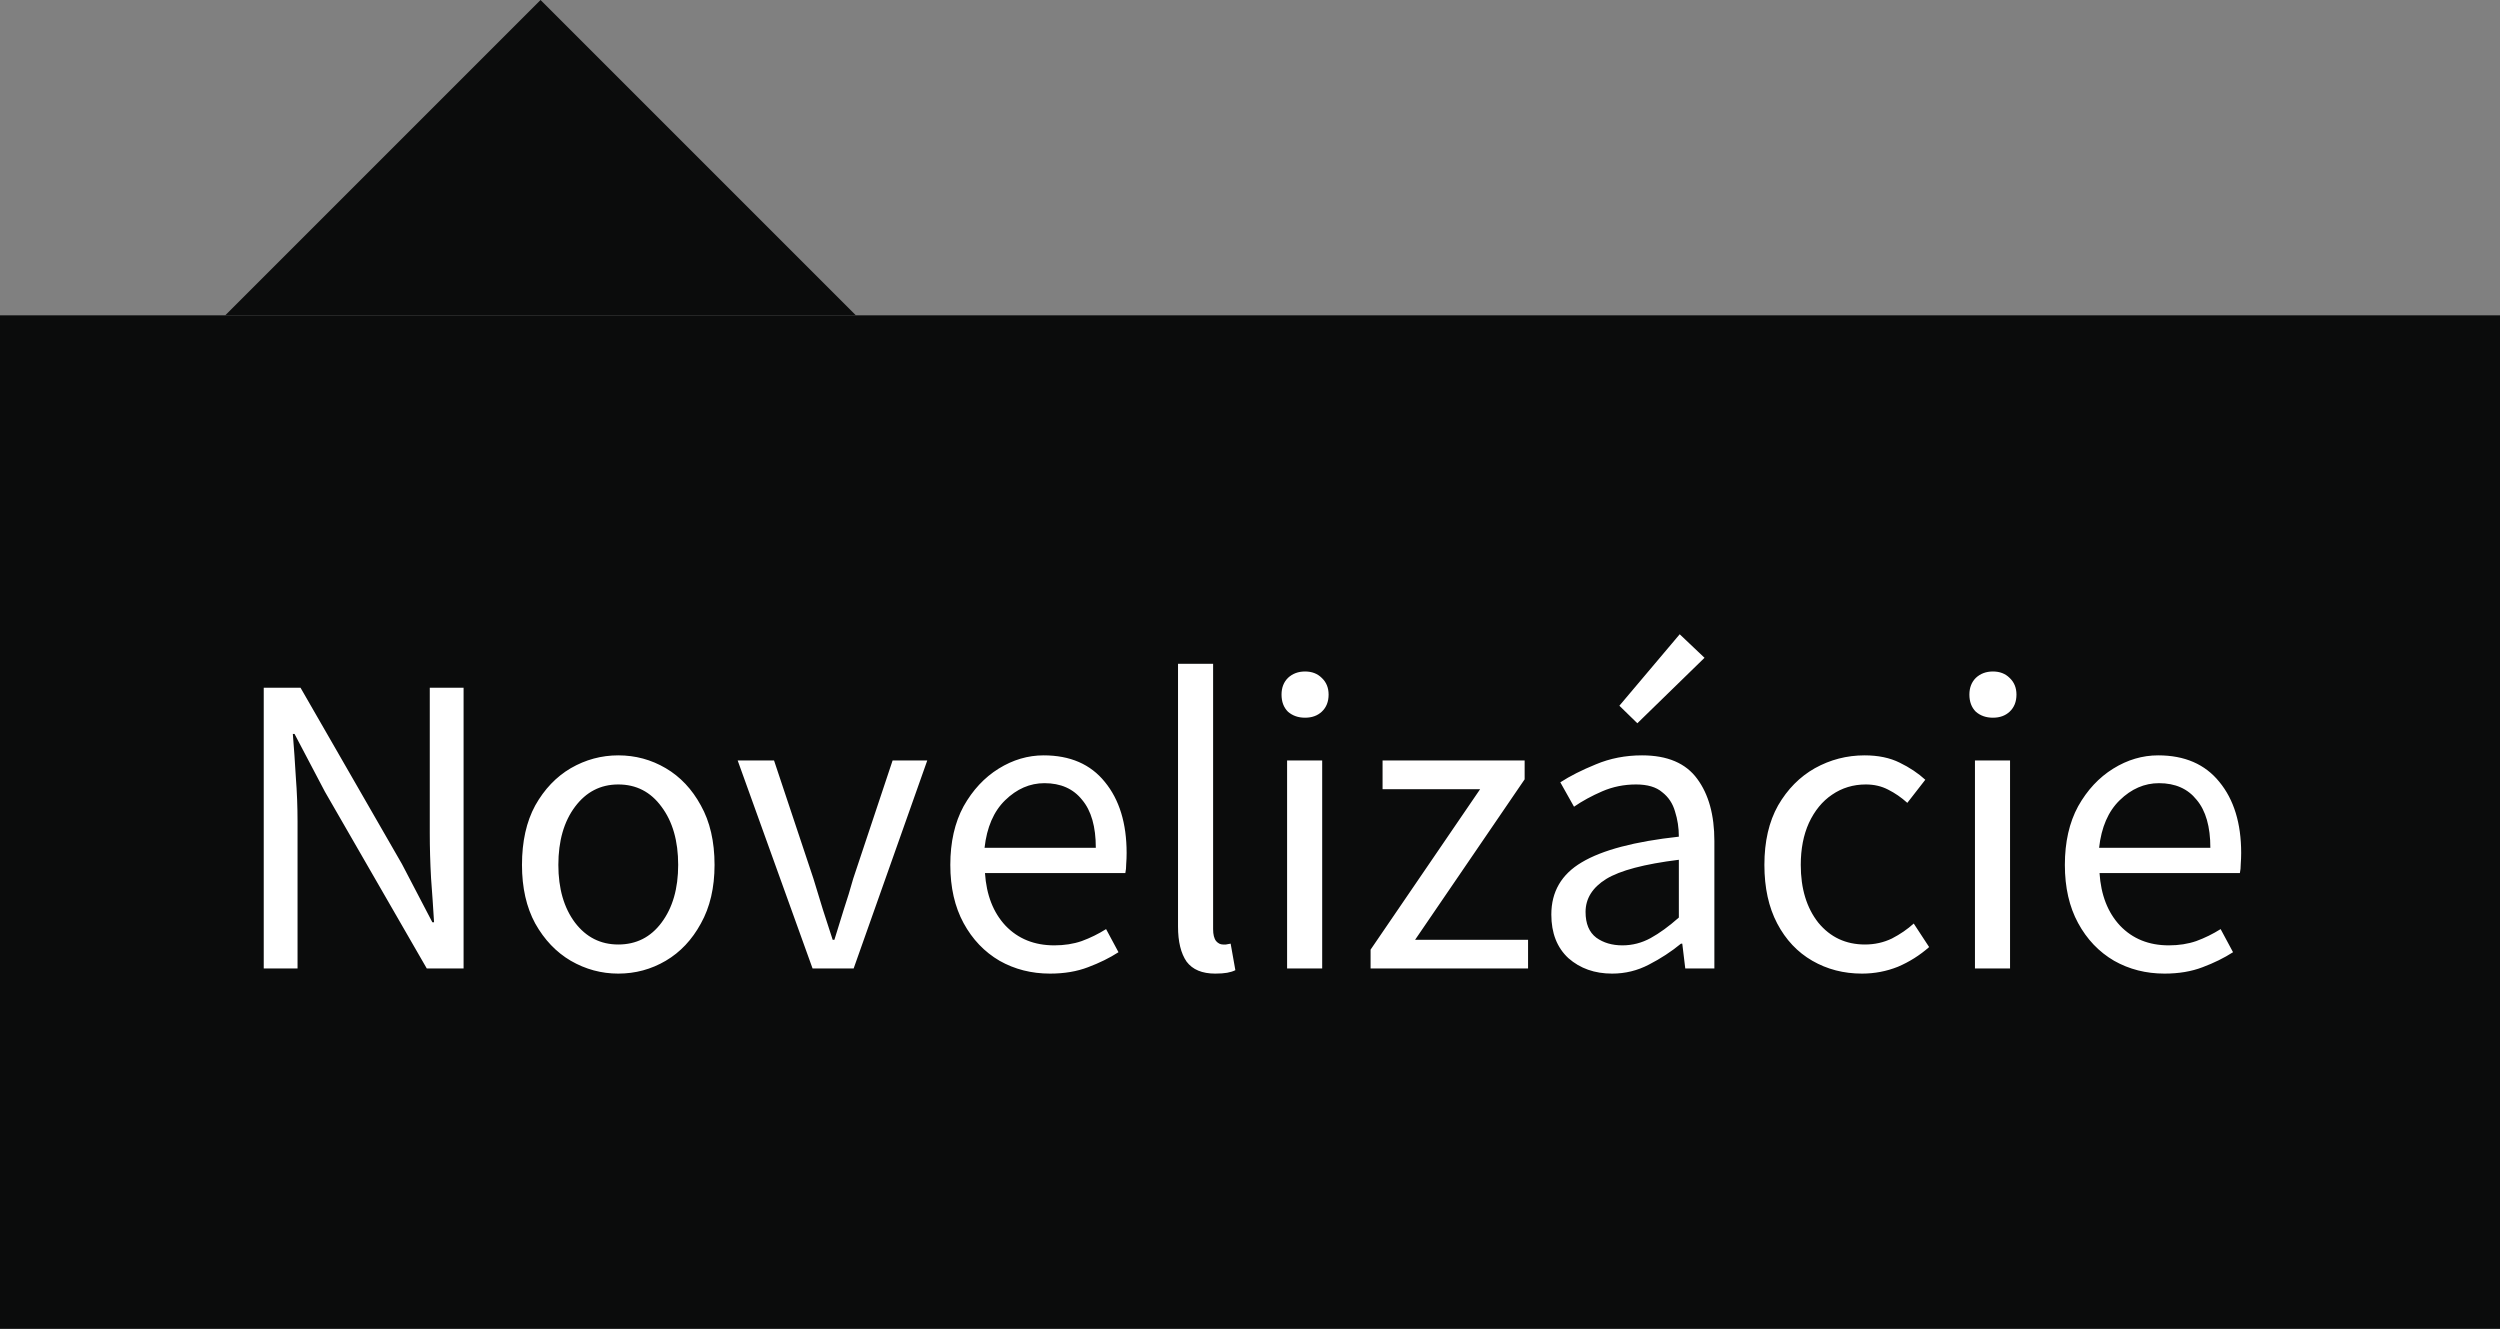
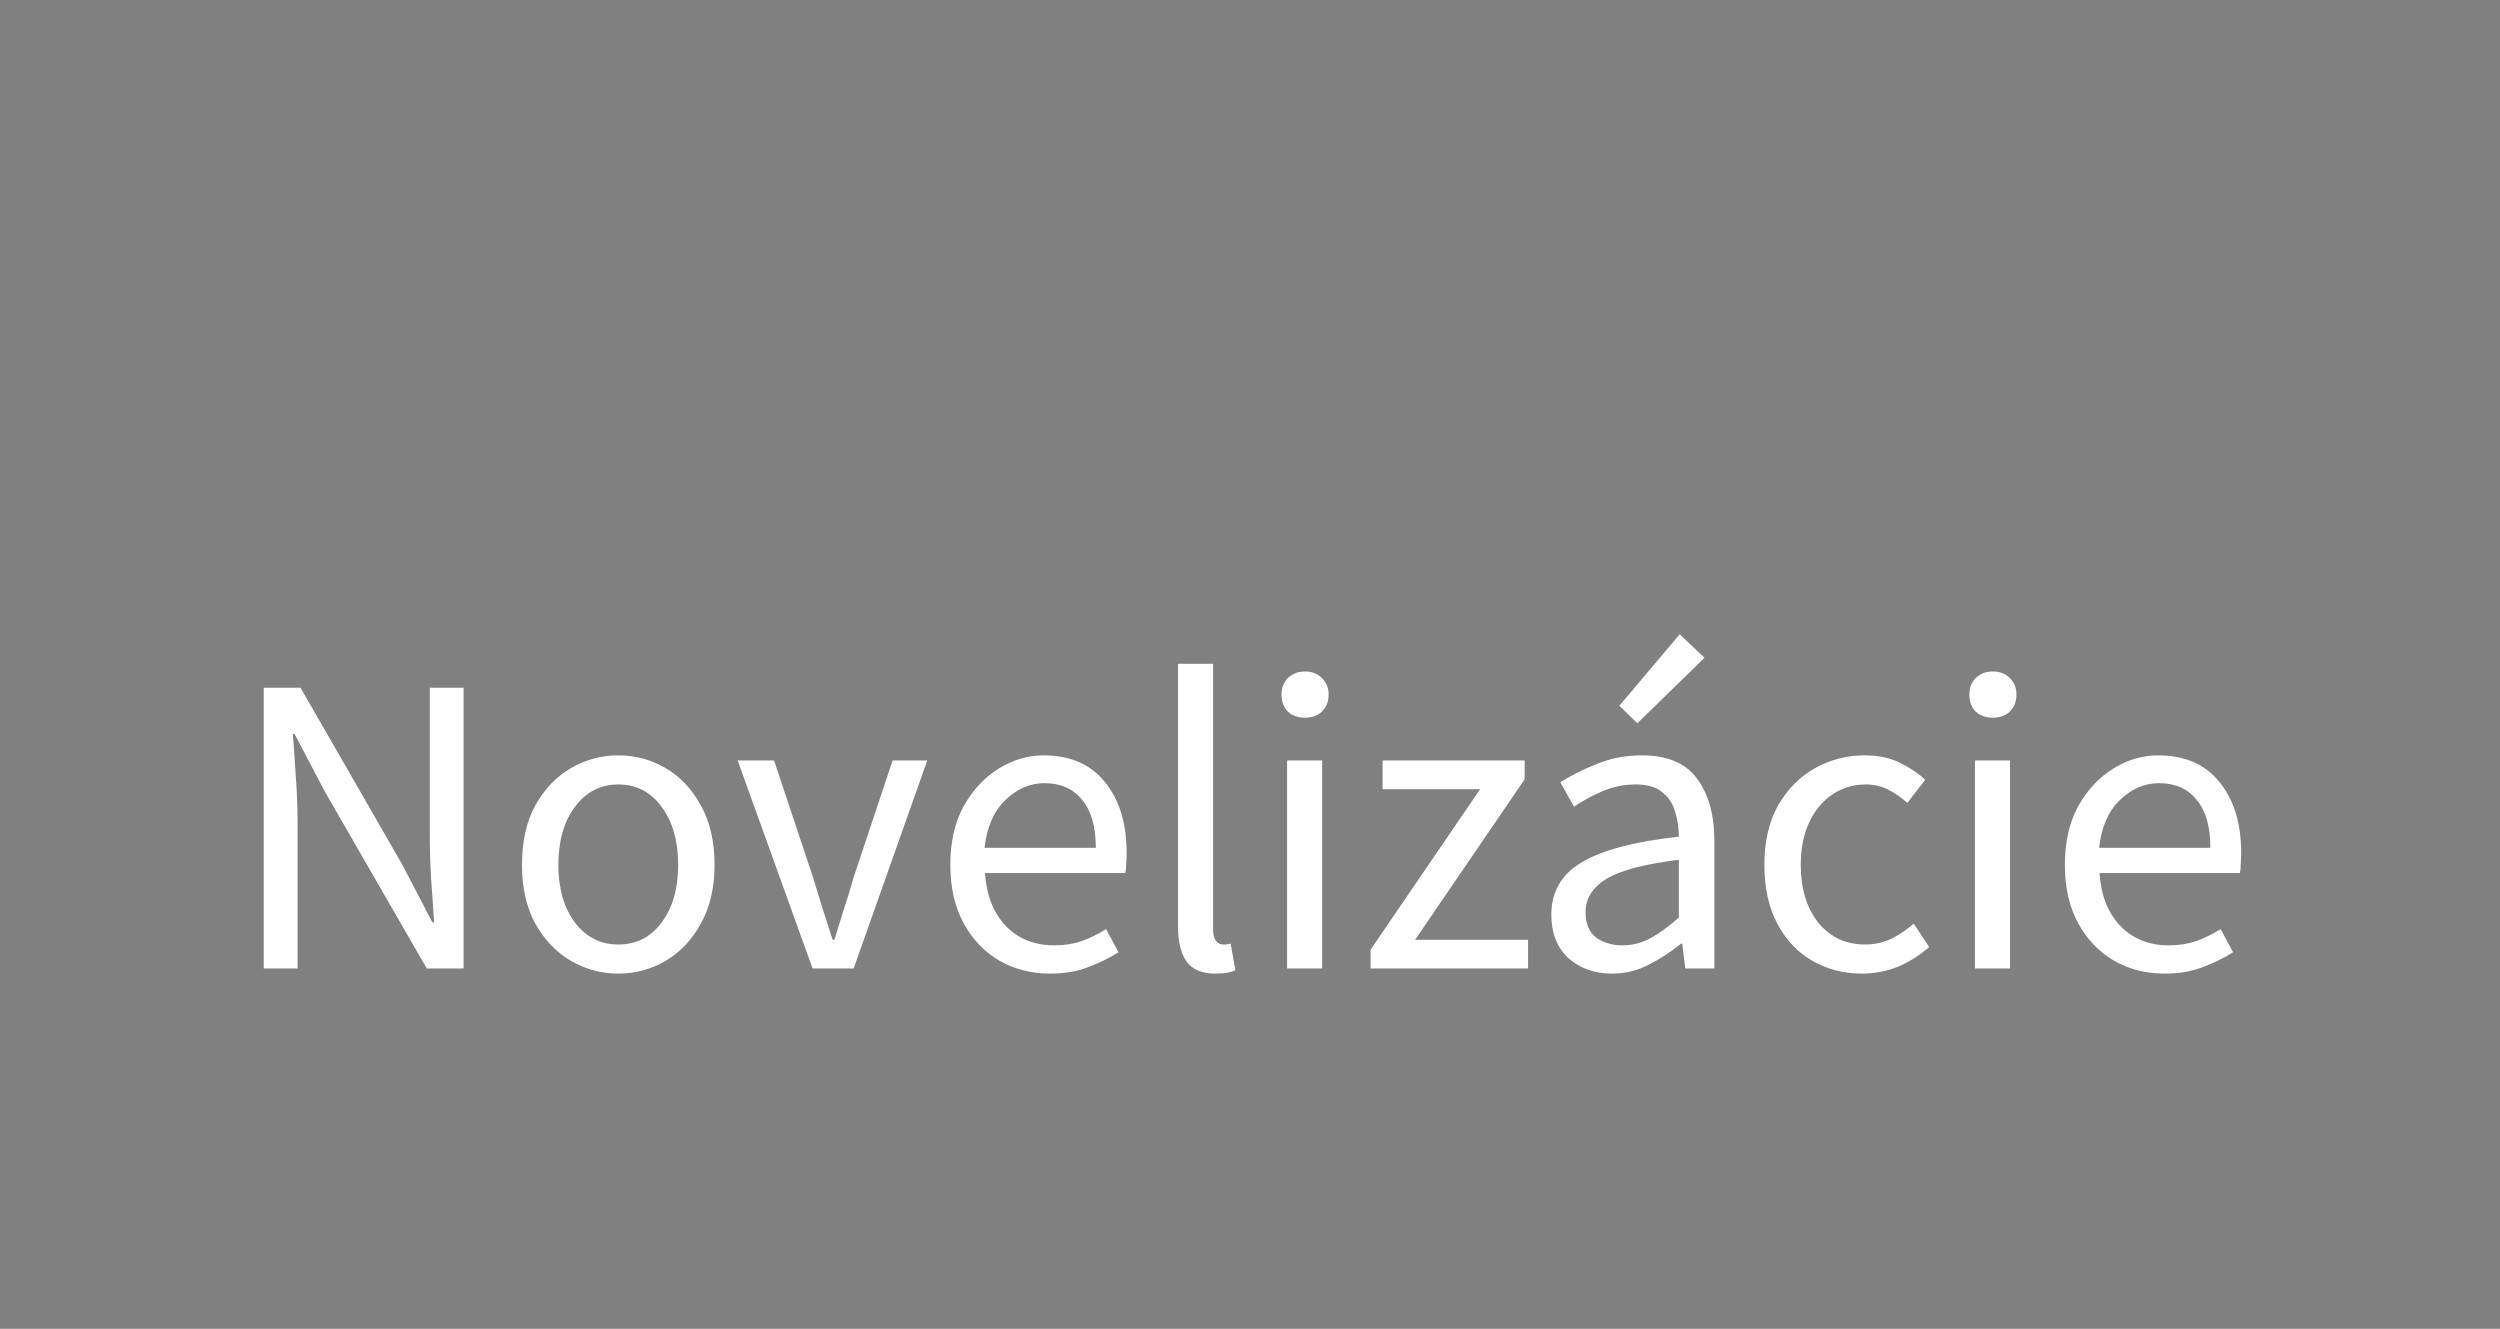
<svg xmlns="http://www.w3.org/2000/svg" width="111" height="59" viewBox="0 0 111 59" fill="none">
  <rect x="0" y="0" width="111" height="59" fill="#808080" stroke="none" />
-   <rect width="111" height="45" transform="translate(0 14)" fill="#0B0C0C" />
  <path d="M11.71 43V30.536H13.344L17.847 38.364L19.196 40.948H19.272C19.234 40.315 19.19 39.662 19.139 38.991C19.101 38.307 19.082 37.636 19.082 36.977V30.536H20.583V43H18.949L14.427 35.153L13.078 32.588H13.002C13.053 33.209 13.097 33.848 13.135 34.507C13.186 35.166 13.211 35.824 13.211 36.483V43H11.71ZM27.451 43.228C26.703 43.228 26 43.038 25.342 42.658C24.696 42.278 24.17 41.727 23.765 41.005C23.372 40.283 23.176 39.415 23.176 38.402C23.176 37.363 23.372 36.483 23.765 35.761C24.17 35.039 24.696 34.488 25.342 34.108C26 33.728 26.703 33.538 27.451 33.538C28.211 33.538 28.914 33.728 29.56 34.108C30.206 34.488 30.725 35.039 31.118 35.761C31.523 36.483 31.726 37.363 31.726 38.402C31.726 39.415 31.523 40.283 31.118 41.005C30.725 41.727 30.206 42.278 29.56 42.658C28.914 43.038 28.211 43.228 27.451 43.228ZM27.451 41.936C28.249 41.936 28.888 41.613 29.37 40.967C29.864 40.308 30.111 39.453 30.111 38.402C30.111 37.338 29.864 36.477 29.37 35.818C28.888 35.159 28.249 34.83 27.451 34.83C26.665 34.83 26.026 35.159 25.532 35.818C25.038 36.477 24.791 37.338 24.791 38.402C24.791 39.453 25.038 40.308 25.532 40.967C26.026 41.613 26.665 41.936 27.451 41.936ZM36.078 43L32.753 33.766H34.368L36.116 39.01C36.256 39.466 36.395 39.922 36.534 40.378C36.686 40.834 36.832 41.284 36.971 41.727H37.047C37.187 41.284 37.326 40.834 37.465 40.378C37.617 39.922 37.757 39.466 37.883 39.01L39.631 33.766H41.17L37.902 43H36.078ZM46.621 43.228C45.798 43.228 45.051 43.038 44.379 42.658C43.708 42.265 43.176 41.708 42.783 40.986C42.391 40.264 42.194 39.403 42.194 38.402C42.194 37.389 42.391 36.521 42.783 35.799C43.189 35.077 43.708 34.52 44.341 34.127C44.975 33.734 45.64 33.538 46.336 33.538C47.514 33.538 48.42 33.931 49.053 34.716C49.699 35.501 50.022 36.553 50.022 37.87C50.022 38.035 50.016 38.199 50.003 38.364C50.003 38.516 49.991 38.649 49.965 38.763H43.733C43.797 39.738 44.101 40.517 44.645 41.1C45.203 41.683 45.925 41.974 46.811 41.974C47.255 41.974 47.66 41.911 48.027 41.784C48.407 41.645 48.768 41.467 49.11 41.252L49.661 42.278C49.269 42.531 48.819 42.753 48.312 42.943C47.818 43.133 47.255 43.228 46.621 43.228ZM43.714 37.642H48.654C48.654 36.705 48.452 35.995 48.046 35.514C47.654 35.02 47.096 34.773 46.374 34.773C45.728 34.773 45.146 35.026 44.626 35.533C44.12 36.027 43.816 36.73 43.714 37.642ZM53.957 43.228C53.374 43.228 52.95 43.051 52.684 42.696C52.431 42.329 52.304 41.809 52.304 41.138V29.472H53.862V41.252C53.862 41.493 53.906 41.67 53.995 41.784C54.084 41.885 54.185 41.936 54.299 41.936C54.35 41.936 54.394 41.936 54.432 41.936C54.483 41.923 54.552 41.911 54.641 41.898L54.85 43.076C54.749 43.127 54.628 43.165 54.489 43.19C54.35 43.215 54.172 43.228 53.957 43.228ZM57.147 43V33.766H58.705V43H57.147ZM57.945 31.866C57.641 31.866 57.388 31.777 57.185 31.6C56.995 31.41 56.9 31.157 56.9 30.84C56.9 30.536 56.995 30.289 57.185 30.099C57.388 29.909 57.641 29.814 57.945 29.814C58.249 29.814 58.496 29.909 58.686 30.099C58.889 30.289 58.99 30.536 58.99 30.84C58.99 31.157 58.889 31.41 58.686 31.6C58.496 31.777 58.249 31.866 57.945 31.866ZM60.854 43V42.164L65.718 35.039H61.386V33.766H67.694V34.602L62.83 41.727H67.846V43H60.854ZM71.577 43.228C70.804 43.228 70.158 43 69.639 42.544C69.132 42.075 68.879 41.429 68.879 40.606C68.879 39.593 69.328 38.82 70.228 38.288C71.14 37.743 72.577 37.363 74.541 37.148C74.541 36.755 74.484 36.382 74.37 36.027C74.268 35.672 74.078 35.387 73.8 35.172C73.534 34.944 73.147 34.83 72.641 34.83C72.109 34.83 71.608 34.931 71.14 35.134C70.671 35.337 70.253 35.565 69.886 35.818L69.278 34.735C69.708 34.456 70.234 34.19 70.855 33.937C71.488 33.671 72.172 33.538 72.907 33.538C74.034 33.538 74.851 33.886 75.358 34.583C75.864 35.267 76.118 36.185 76.118 37.338V43H74.826L74.693 41.898H74.636C74.205 42.253 73.73 42.563 73.211 42.829C72.704 43.095 72.159 43.228 71.577 43.228ZM72.033 41.974C72.476 41.974 72.894 41.866 73.287 41.651C73.679 41.436 74.097 41.132 74.541 40.739V38.174C73.008 38.364 71.931 38.649 71.311 39.029C70.703 39.409 70.399 39.897 70.399 40.492C70.399 41.011 70.557 41.391 70.874 41.632C71.19 41.86 71.577 41.974 72.033 41.974ZM72.698 32.113L71.9 31.334L74.579 28.161L75.681 29.206L72.698 32.113ZM82.671 43.228C81.86 43.228 81.126 43.038 80.467 42.658C79.808 42.278 79.289 41.727 78.909 41.005C78.529 40.283 78.339 39.415 78.339 38.402C78.339 37.363 78.541 36.483 78.947 35.761C79.365 35.039 79.909 34.488 80.581 34.108C81.265 33.728 81.999 33.538 82.785 33.538C83.393 33.538 83.912 33.646 84.343 33.861C84.786 34.076 85.166 34.33 85.483 34.621L84.685 35.647C84.419 35.406 84.134 35.21 83.83 35.058C83.538 34.906 83.209 34.83 82.842 34.83C82.284 34.83 81.784 34.982 81.341 35.286C80.91 35.577 80.568 35.995 80.315 36.54C80.074 37.072 79.954 37.693 79.954 38.402C79.954 39.453 80.213 40.308 80.733 40.967C81.265 41.613 81.955 41.936 82.804 41.936C83.234 41.936 83.633 41.847 84.001 41.67C84.368 41.48 84.691 41.258 84.97 41.005L85.654 42.05C85.236 42.417 84.773 42.709 84.267 42.924C83.76 43.127 83.228 43.228 82.671 43.228ZM87.688 43V33.766H89.246V43H87.688ZM88.486 31.866C88.182 31.866 87.928 31.777 87.726 31.6C87.536 31.41 87.441 31.157 87.441 30.84C87.441 30.536 87.536 30.289 87.726 30.099C87.928 29.909 88.182 29.814 88.486 29.814C88.79 29.814 89.037 29.909 89.227 30.099C89.43 30.289 89.531 30.536 89.531 30.84C89.531 31.157 89.43 31.41 89.227 31.6C89.037 31.777 88.79 31.866 88.486 31.866ZM96.107 43.228C95.283 43.228 94.536 43.038 93.865 42.658C93.193 42.265 92.661 41.708 92.269 40.986C91.876 40.264 91.68 39.403 91.68 38.402C91.68 37.389 91.876 36.521 92.269 35.799C92.674 35.077 93.193 34.52 93.827 34.127C94.46 33.734 95.125 33.538 95.822 33.538C97 33.538 97.905 33.931 98.539 34.716C99.185 35.501 99.508 36.553 99.508 37.87C99.508 38.035 99.501 38.199 99.489 38.364C99.489 38.516 99.476 38.649 99.451 38.763H93.219C93.282 39.738 93.586 40.517 94.131 41.1C94.688 41.683 95.41 41.974 96.297 41.974C96.74 41.974 97.145 41.911 97.513 41.784C97.893 41.645 98.254 41.467 98.596 41.252L99.147 42.278C98.754 42.531 98.304 42.753 97.798 42.943C97.304 43.133 96.74 43.228 96.107 43.228ZM93.2 37.642H98.14C98.14 36.705 97.937 35.995 97.532 35.514C97.139 35.02 96.582 34.773 95.86 34.773C95.214 34.773 94.631 35.026 94.112 35.533C93.605 36.027 93.301 36.73 93.2 37.642Z" fill="white" />
-   <path fill-rule="evenodd" clip-rule="evenodd" d="M10 14L38 14L24 0L10 14Z" fill="#0B0C0C" />
</svg>